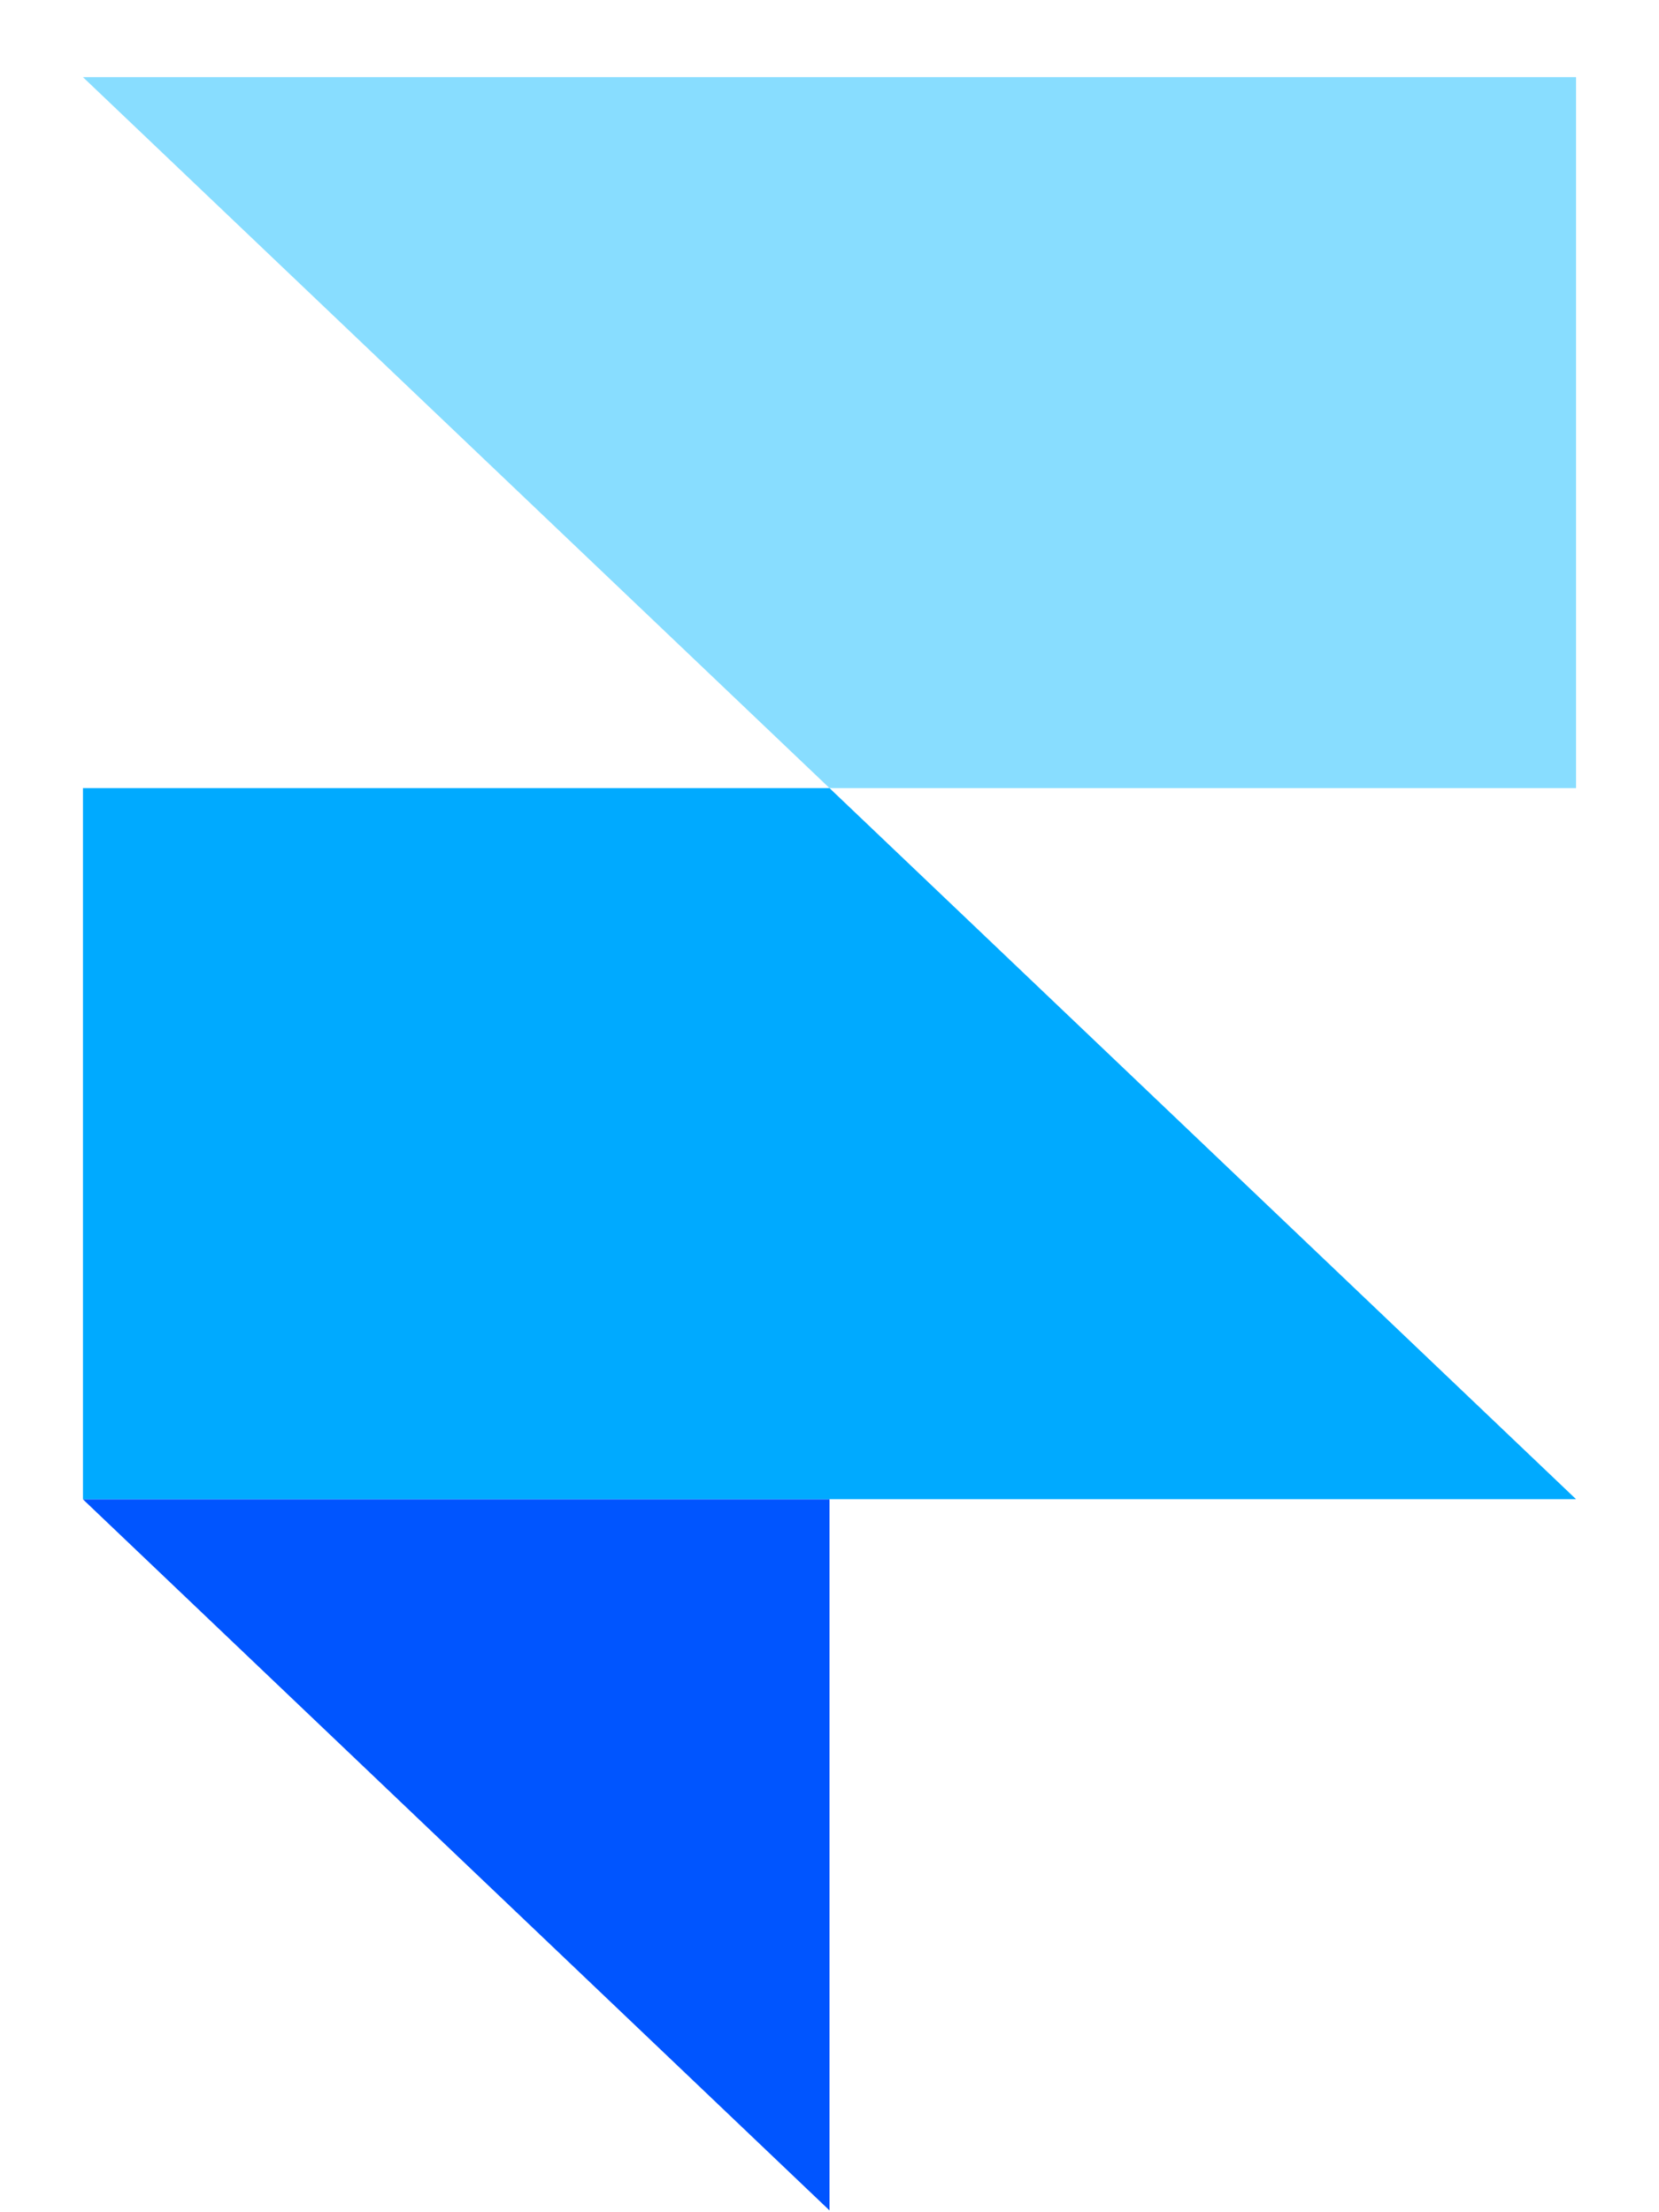
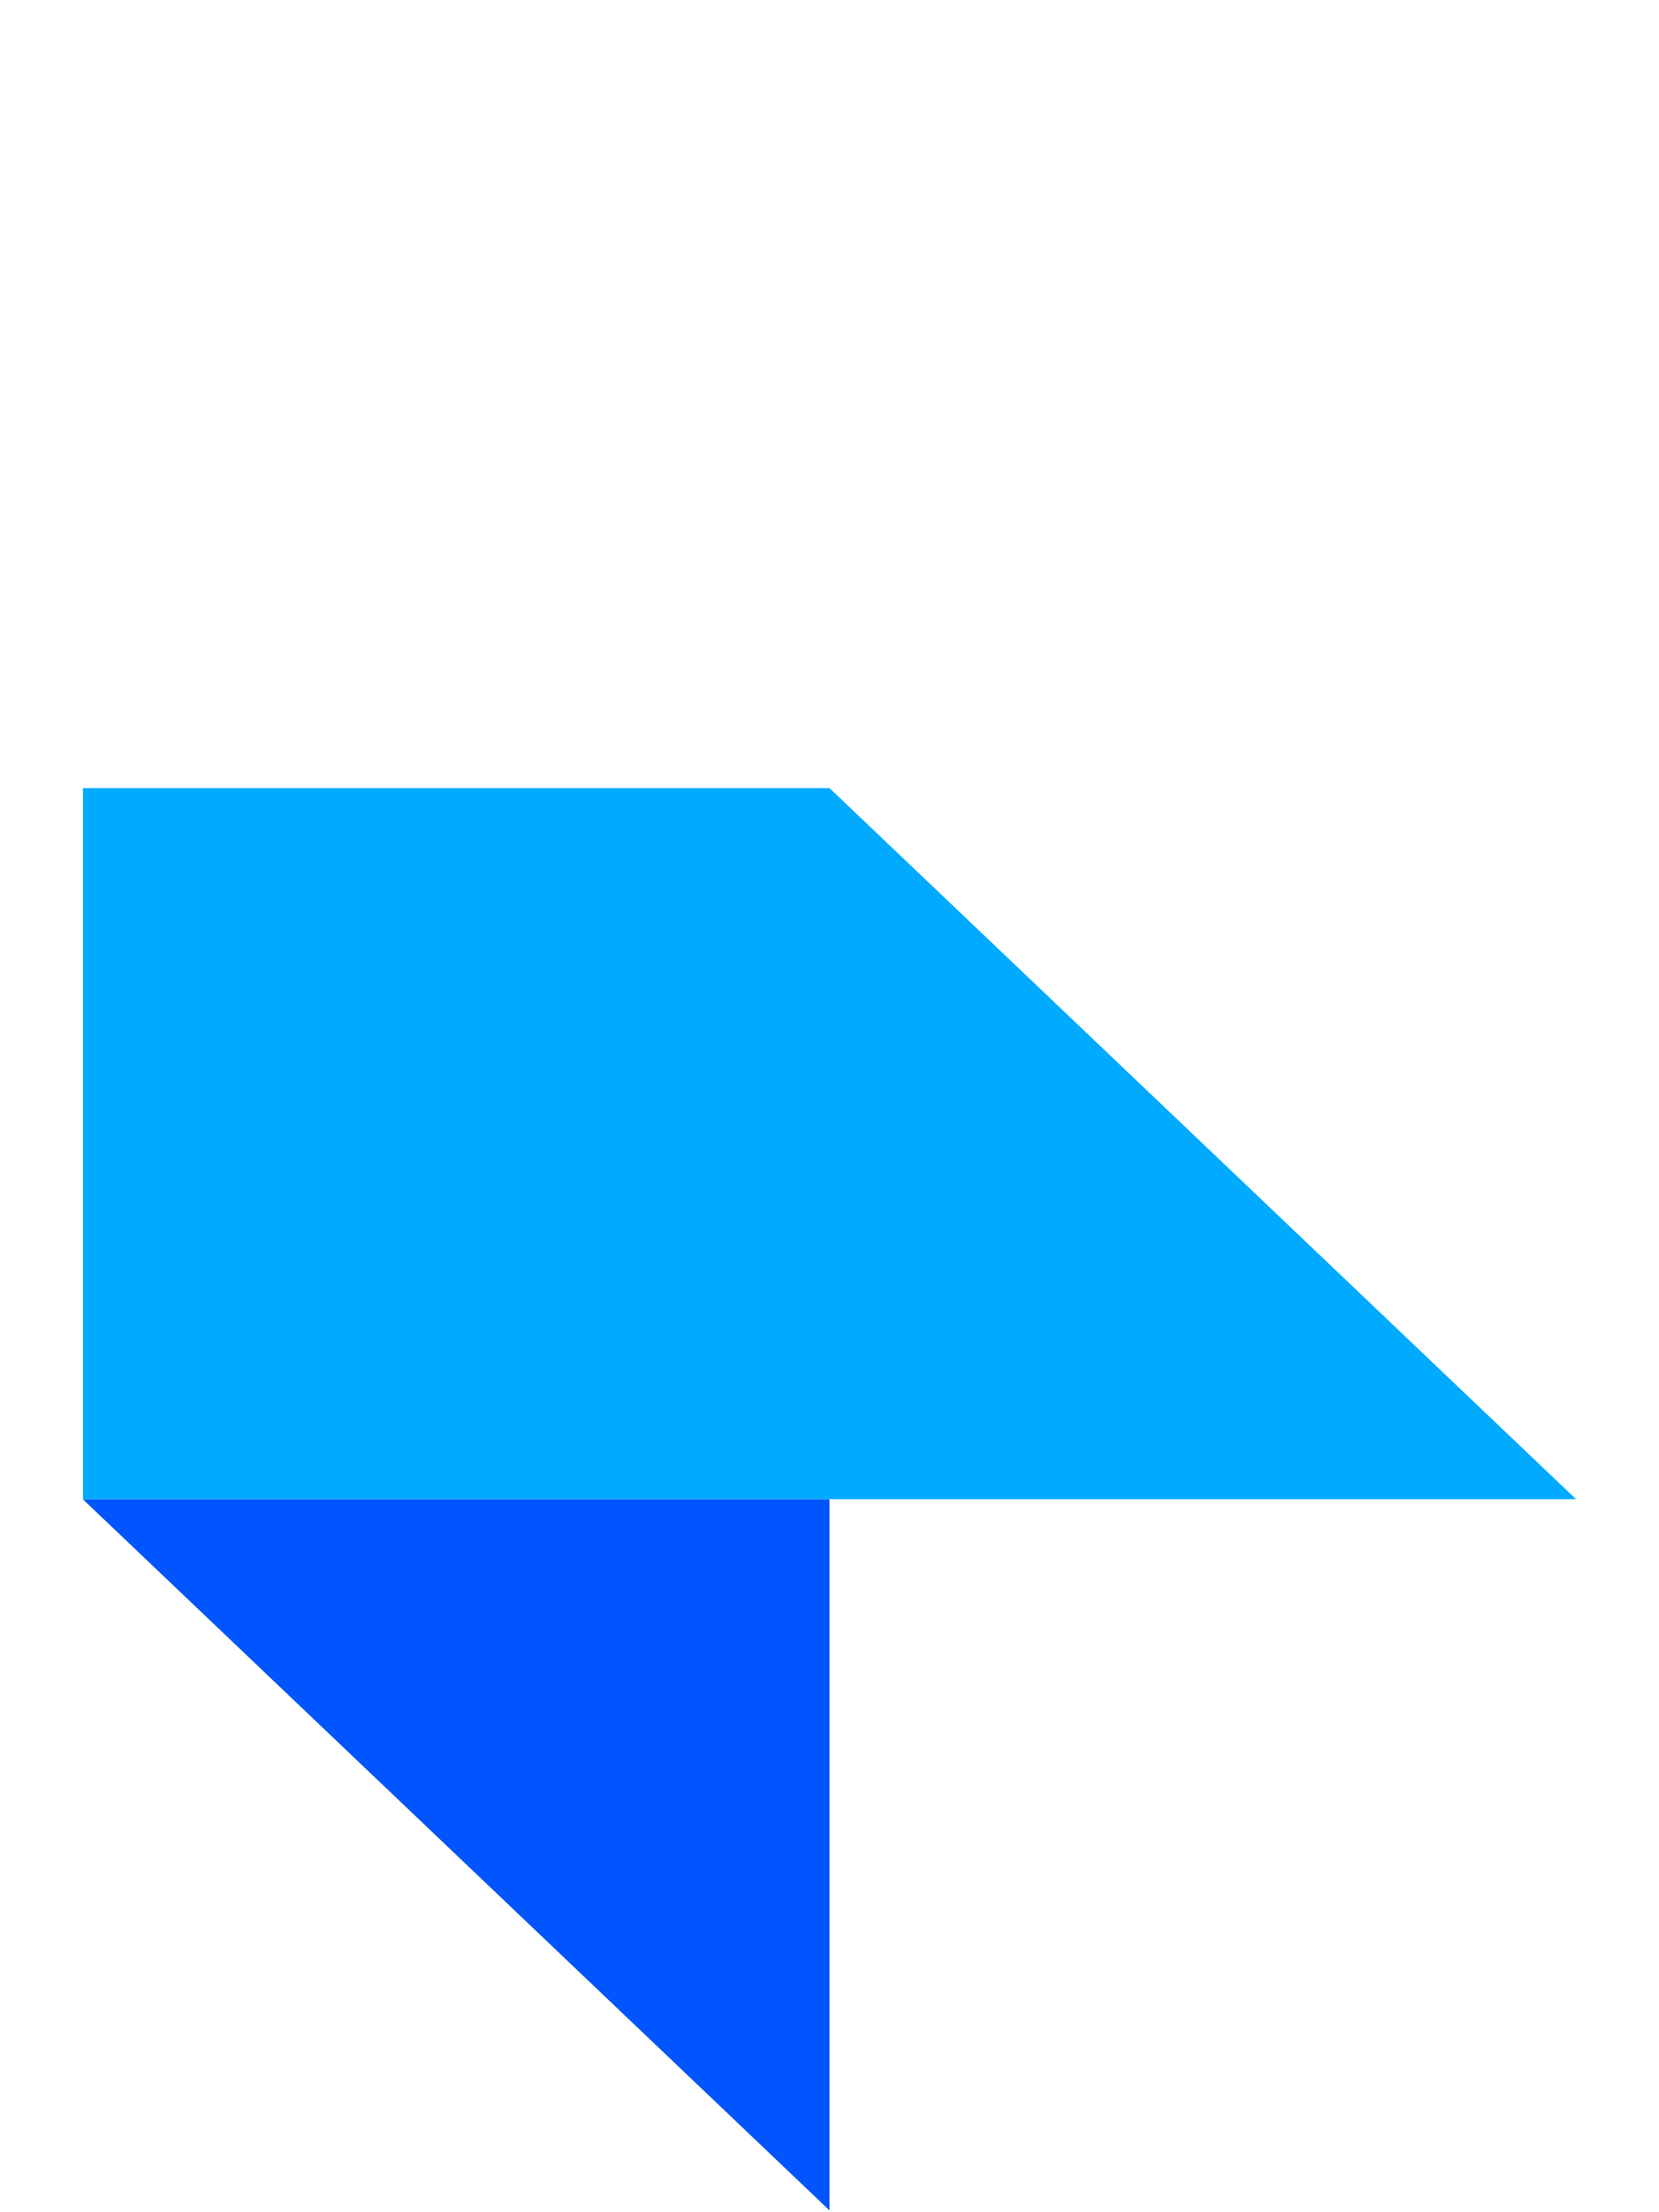
<svg xmlns="http://www.w3.org/2000/svg" width="12" height="16" fill="none">
  <path fill="#05F" fill-rule="evenodd" d="M.6 10.844H6v5.143L.6 10.844Z" clip-rule="evenodd" />
  <path fill="#0AF" d="M6 5.7H.6v5.143h10.8L6 5.7Z" />
-   <path fill="#8DF" d="M.6.558 6 5.7h5.4V.558H.6Z" />
</svg>